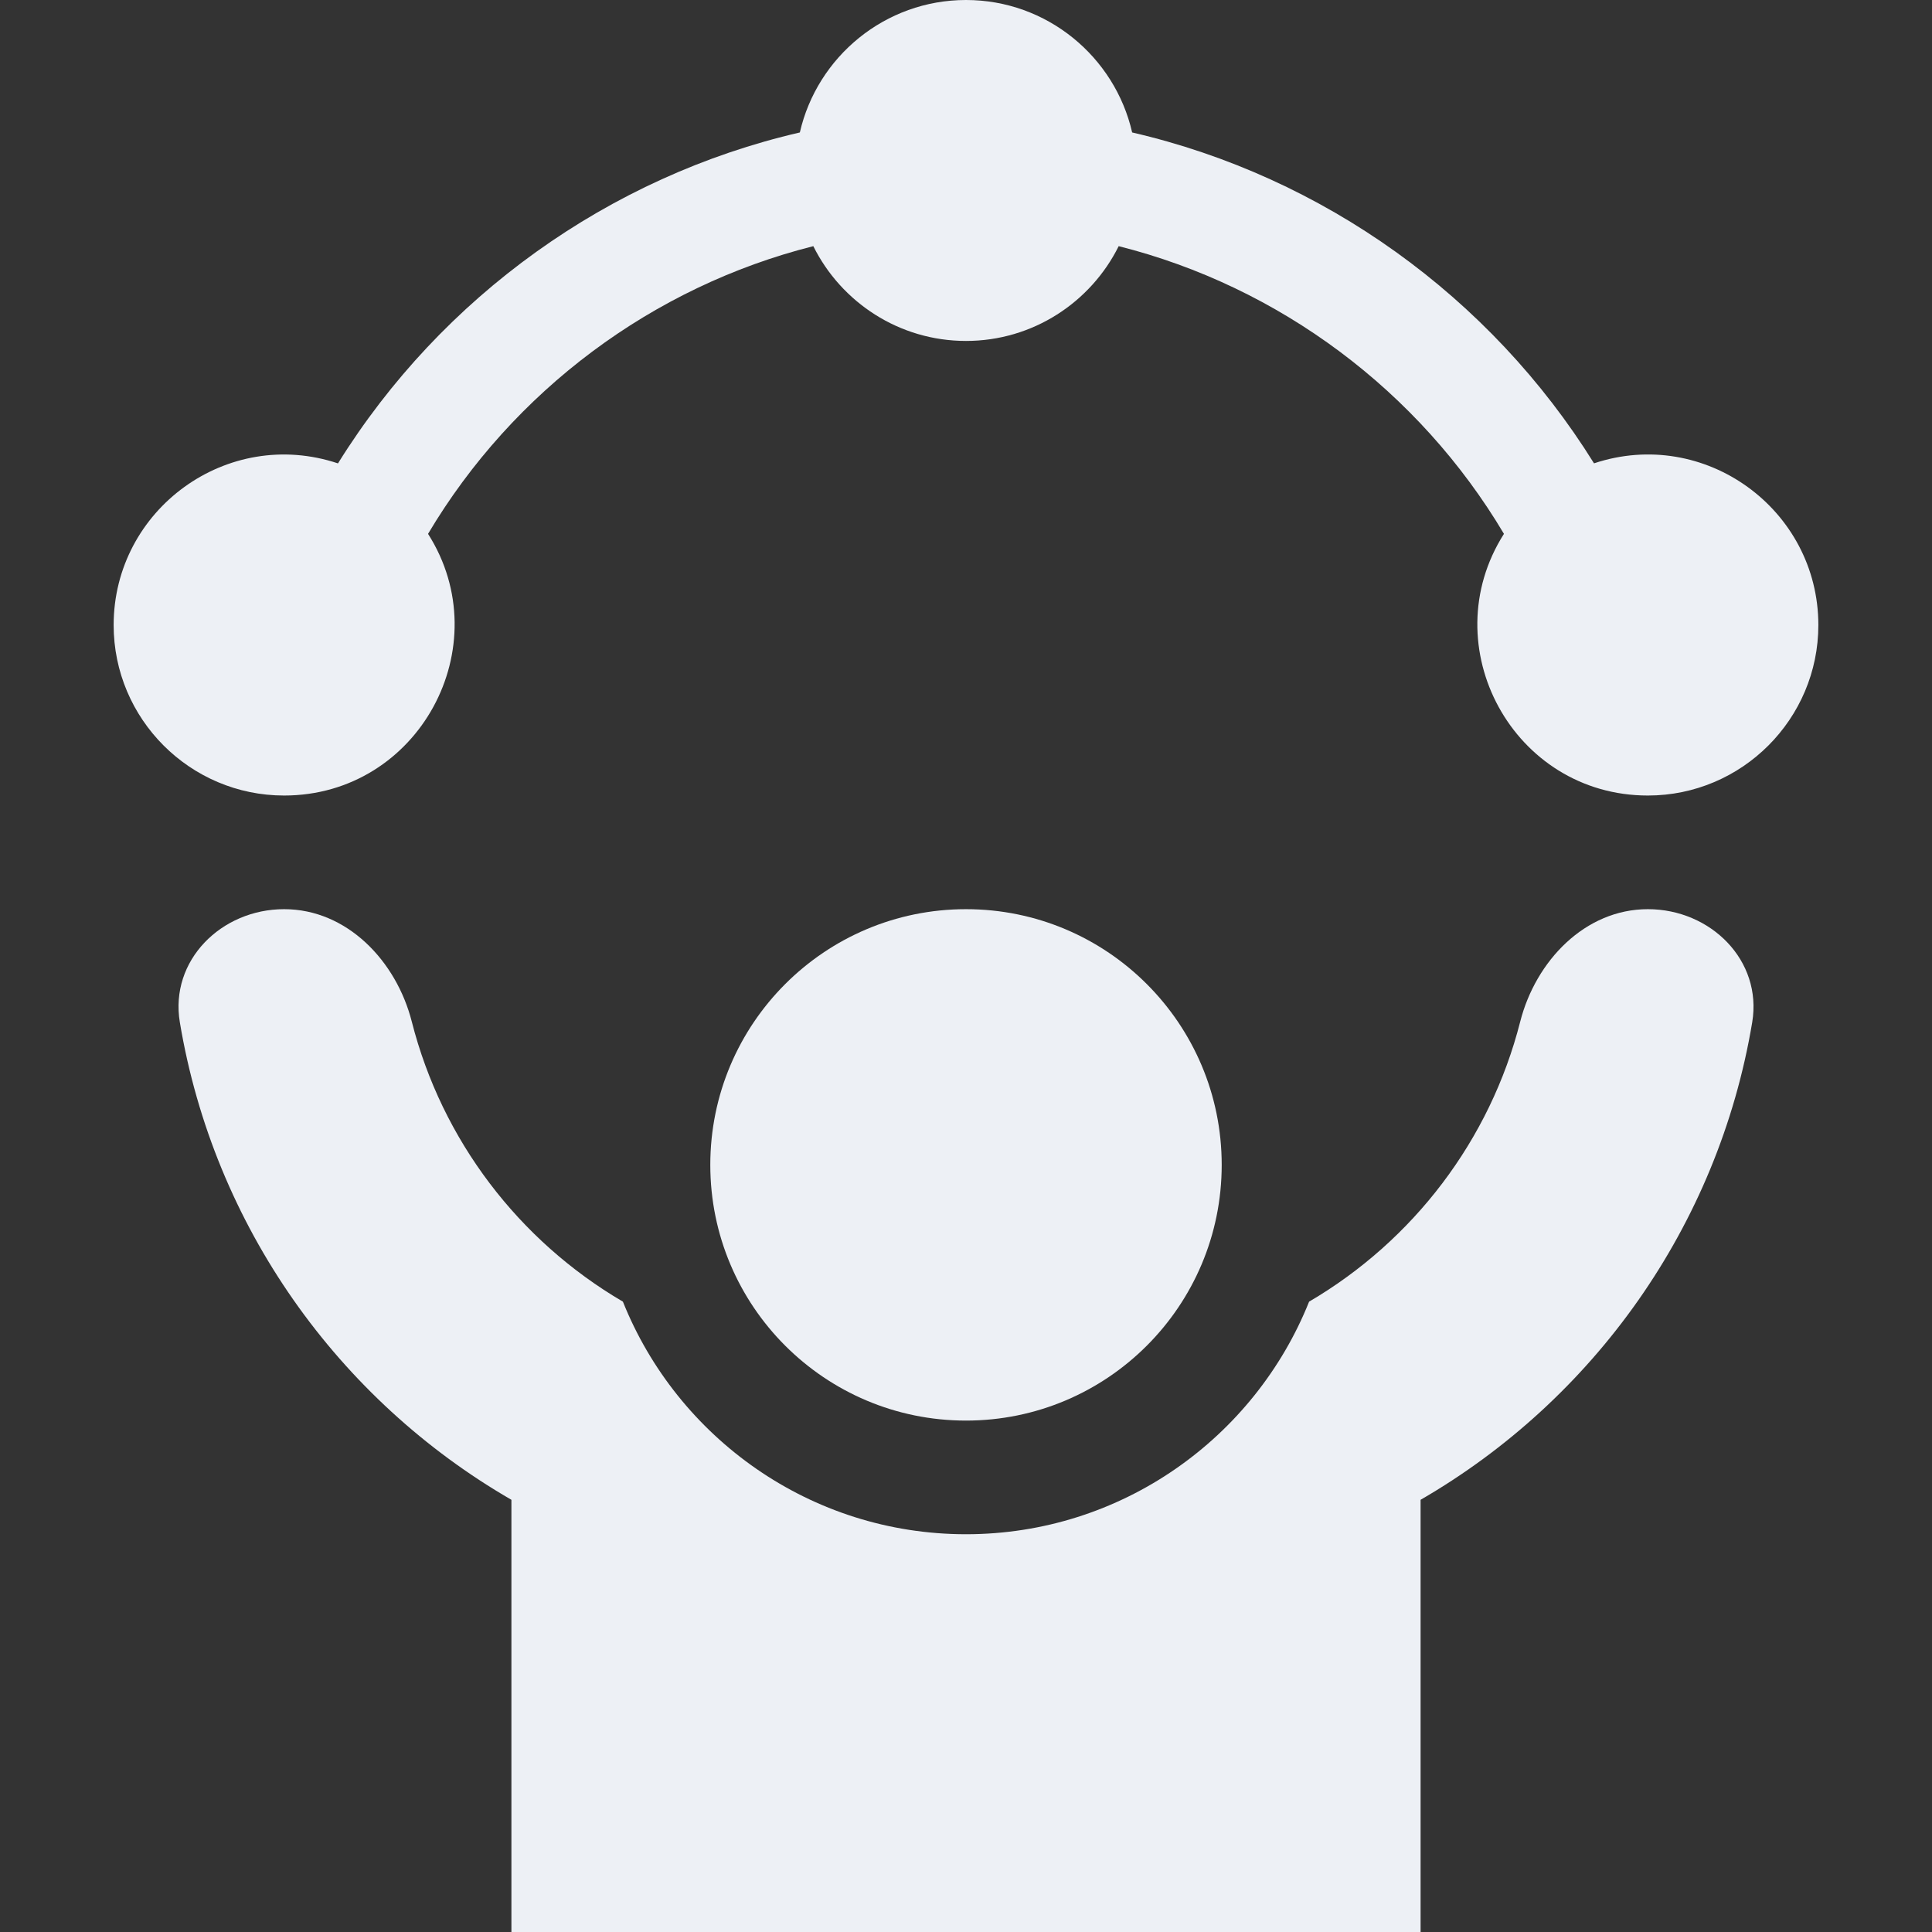
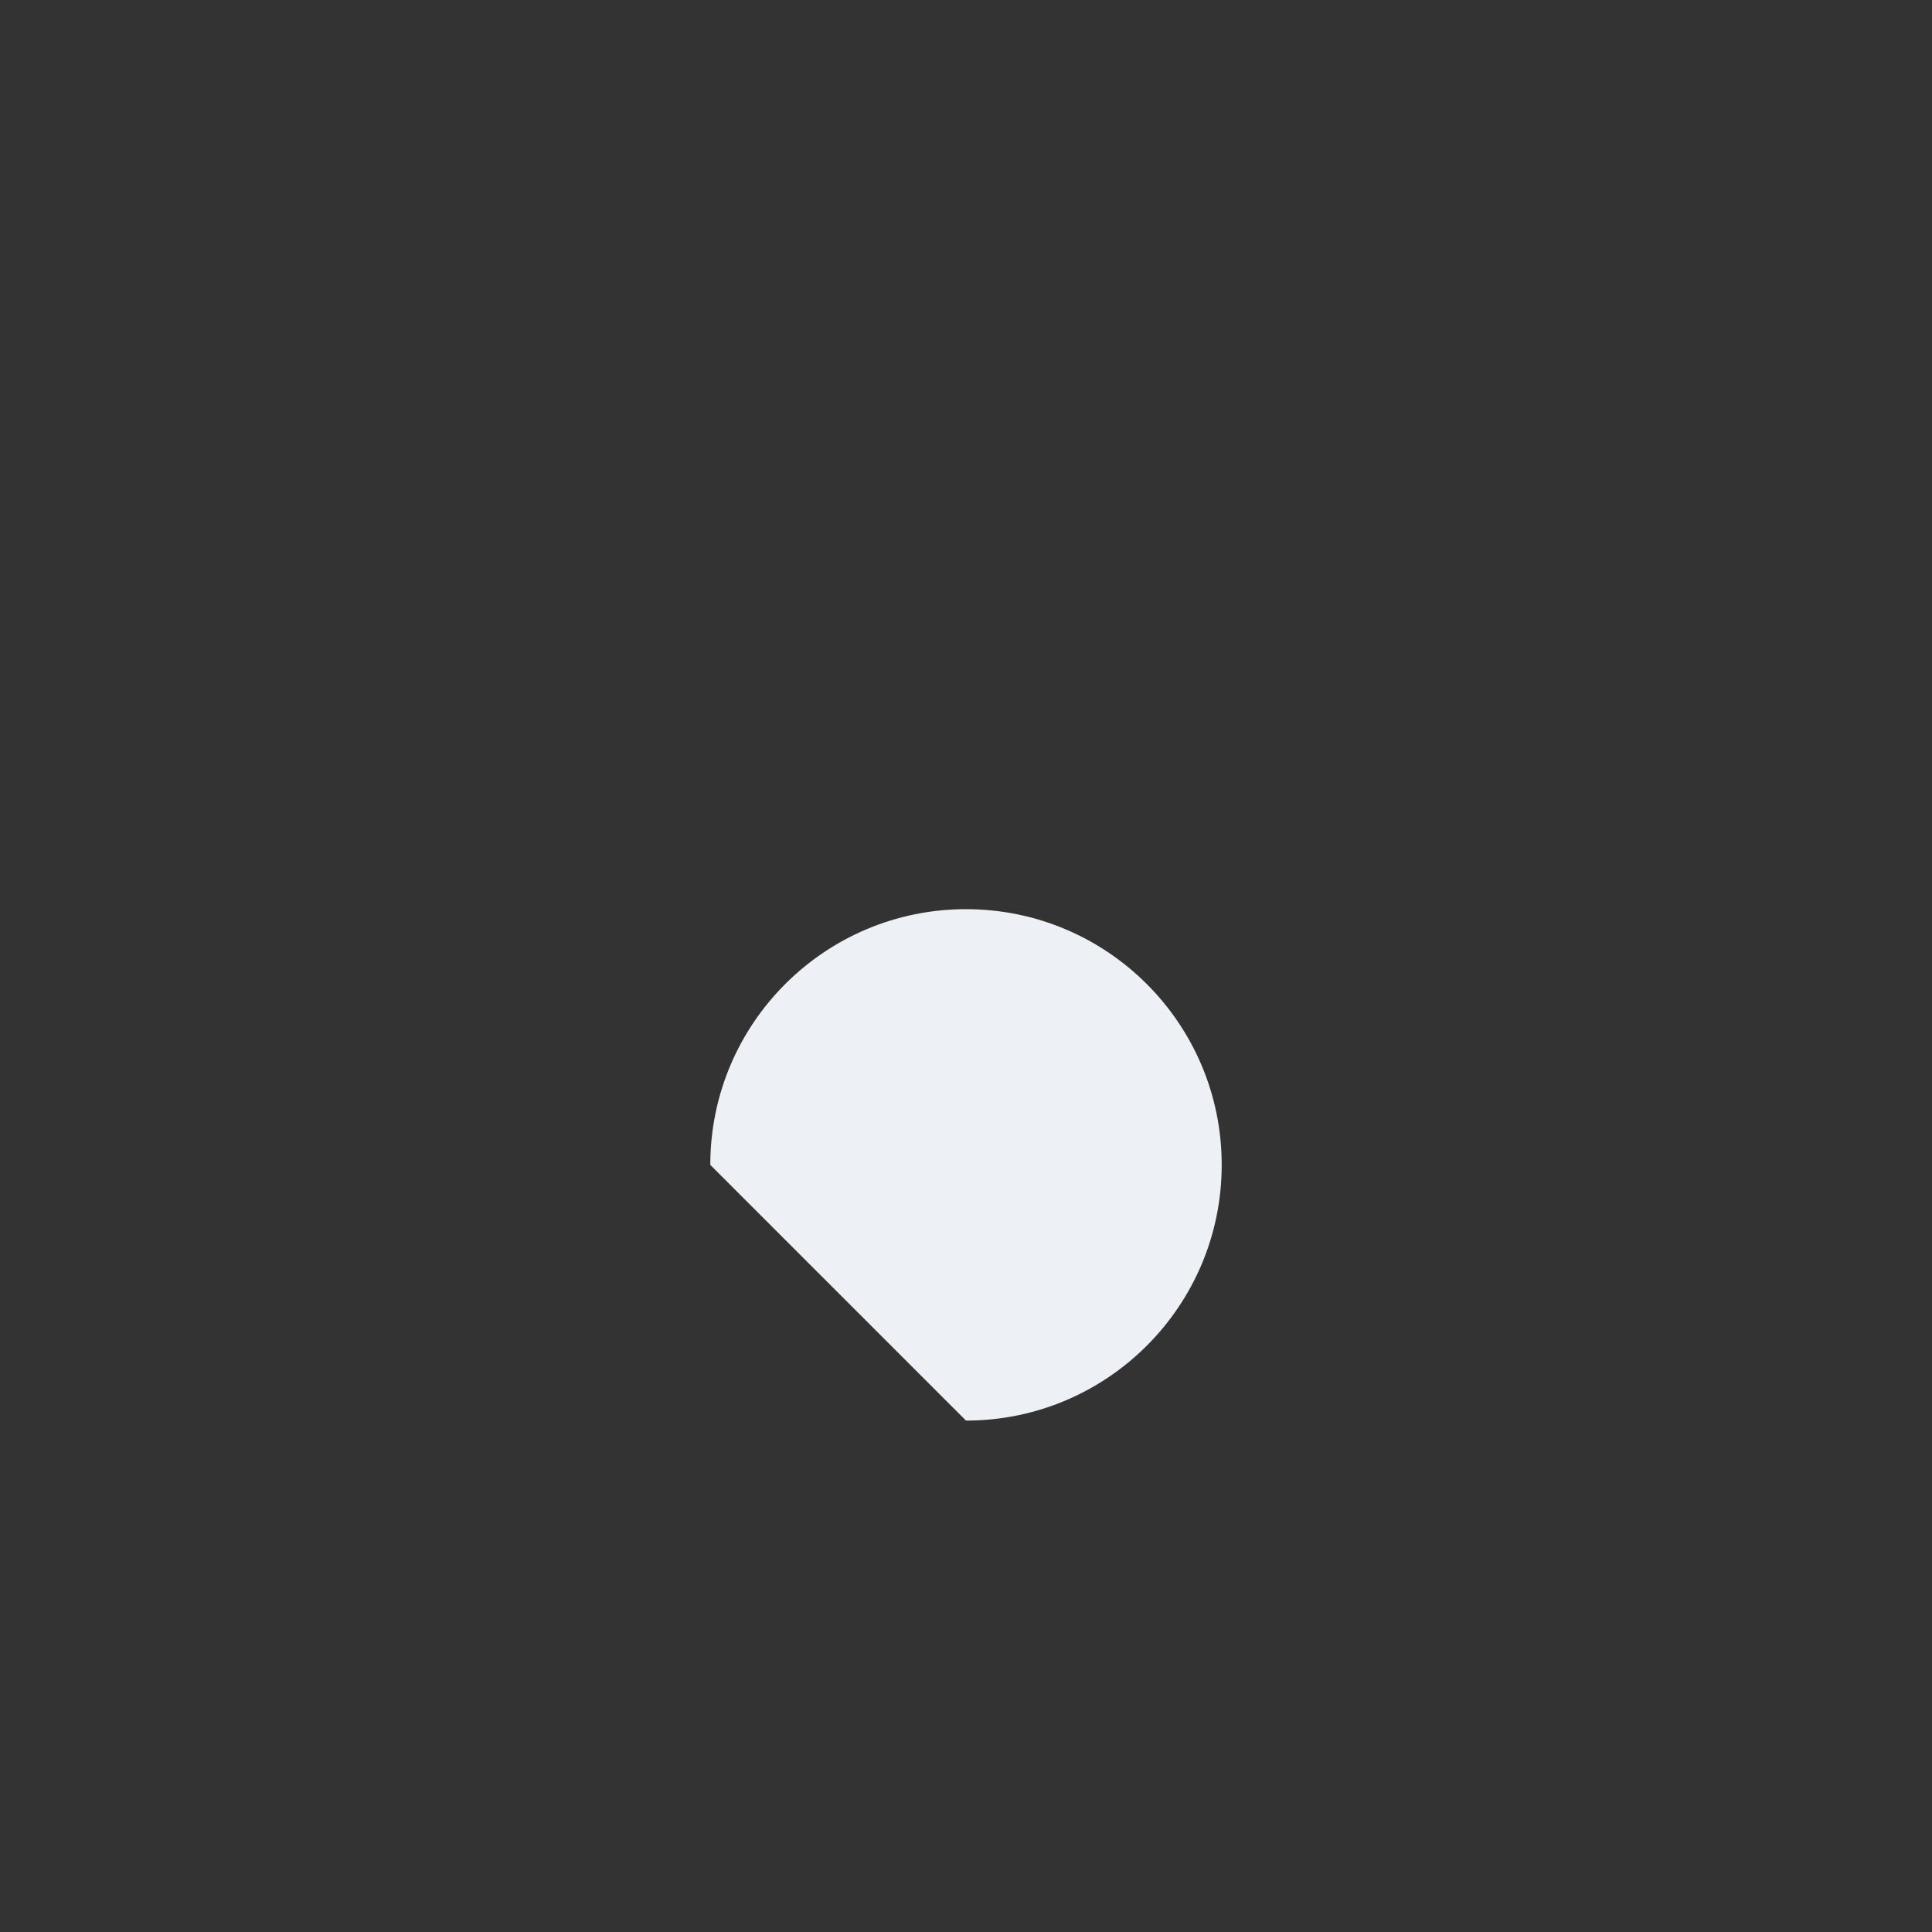
<svg xmlns="http://www.w3.org/2000/svg" width="34" height="34" viewBox="0 0 34 34" fill="none">
  <rect x="0" y="0" width="34" height="34" fill="#333333" stroke="none" />
-   <path d="M23.038 22.907C22.079 25.303 19.734 27 17 27C14.266 27 11.921 25.303 10.962 22.907C9.131 21.834 7.778 20.066 7.247 17.98C6.974 16.909 6.105 16 5 16C3.895 16 2.983 16.902 3.165 17.991C3.764 21.578 5.956 24.635 9 26.394V34H25V26.394C28.039 24.636 30.236 21.584 30.836 17.991C31.017 16.902 30.105 16 29 16C27.895 16 27.026 16.909 26.753 17.98C26.222 20.066 24.869 21.834 23.038 22.907Z" fill="#EDF0F5" />
-   <path d="M17 25C19.485 25 21.5 22.985 21.5 20.5C21.5 18.015 19.485 16 17 16C14.515 16 12.5 18.015 12.5 20.5C12.5 22.985 14.515 25 17 25Z" fill="#EDF0F5" />
-   <path d="M28.052 8.154C26.228 5.22 23.284 3.107 19.924 2.331C19.619 0.998 18.424 0 17 0C15.576 0 14.381 0.998 14.076 2.331C10.716 3.107 7.772 5.22 5.948 8.155C4 7.504 2 8.966 2 11C2 12.654 3.346 14 5 14C7.372 14 8.789 11.371 7.533 9.395C9.029 6.877 11.488 5.044 14.313 4.332C14.804 5.32 15.824 6 17 6C18.176 6 19.196 5.32 19.687 4.332C22.512 5.044 24.971 6.877 26.467 9.395C25.209 11.375 26.631 14 29 14C30.654 14 32 12.654 32 11C32 8.963 29.997 7.505 28.052 8.154Z" fill="#EDF0F5" />
+   <path d="M17 25C19.485 25 21.5 22.985 21.5 20.5C21.5 18.015 19.485 16 17 16C14.515 16 12.5 18.015 12.5 20.5Z" fill="#EDF0F5" />
</svg>